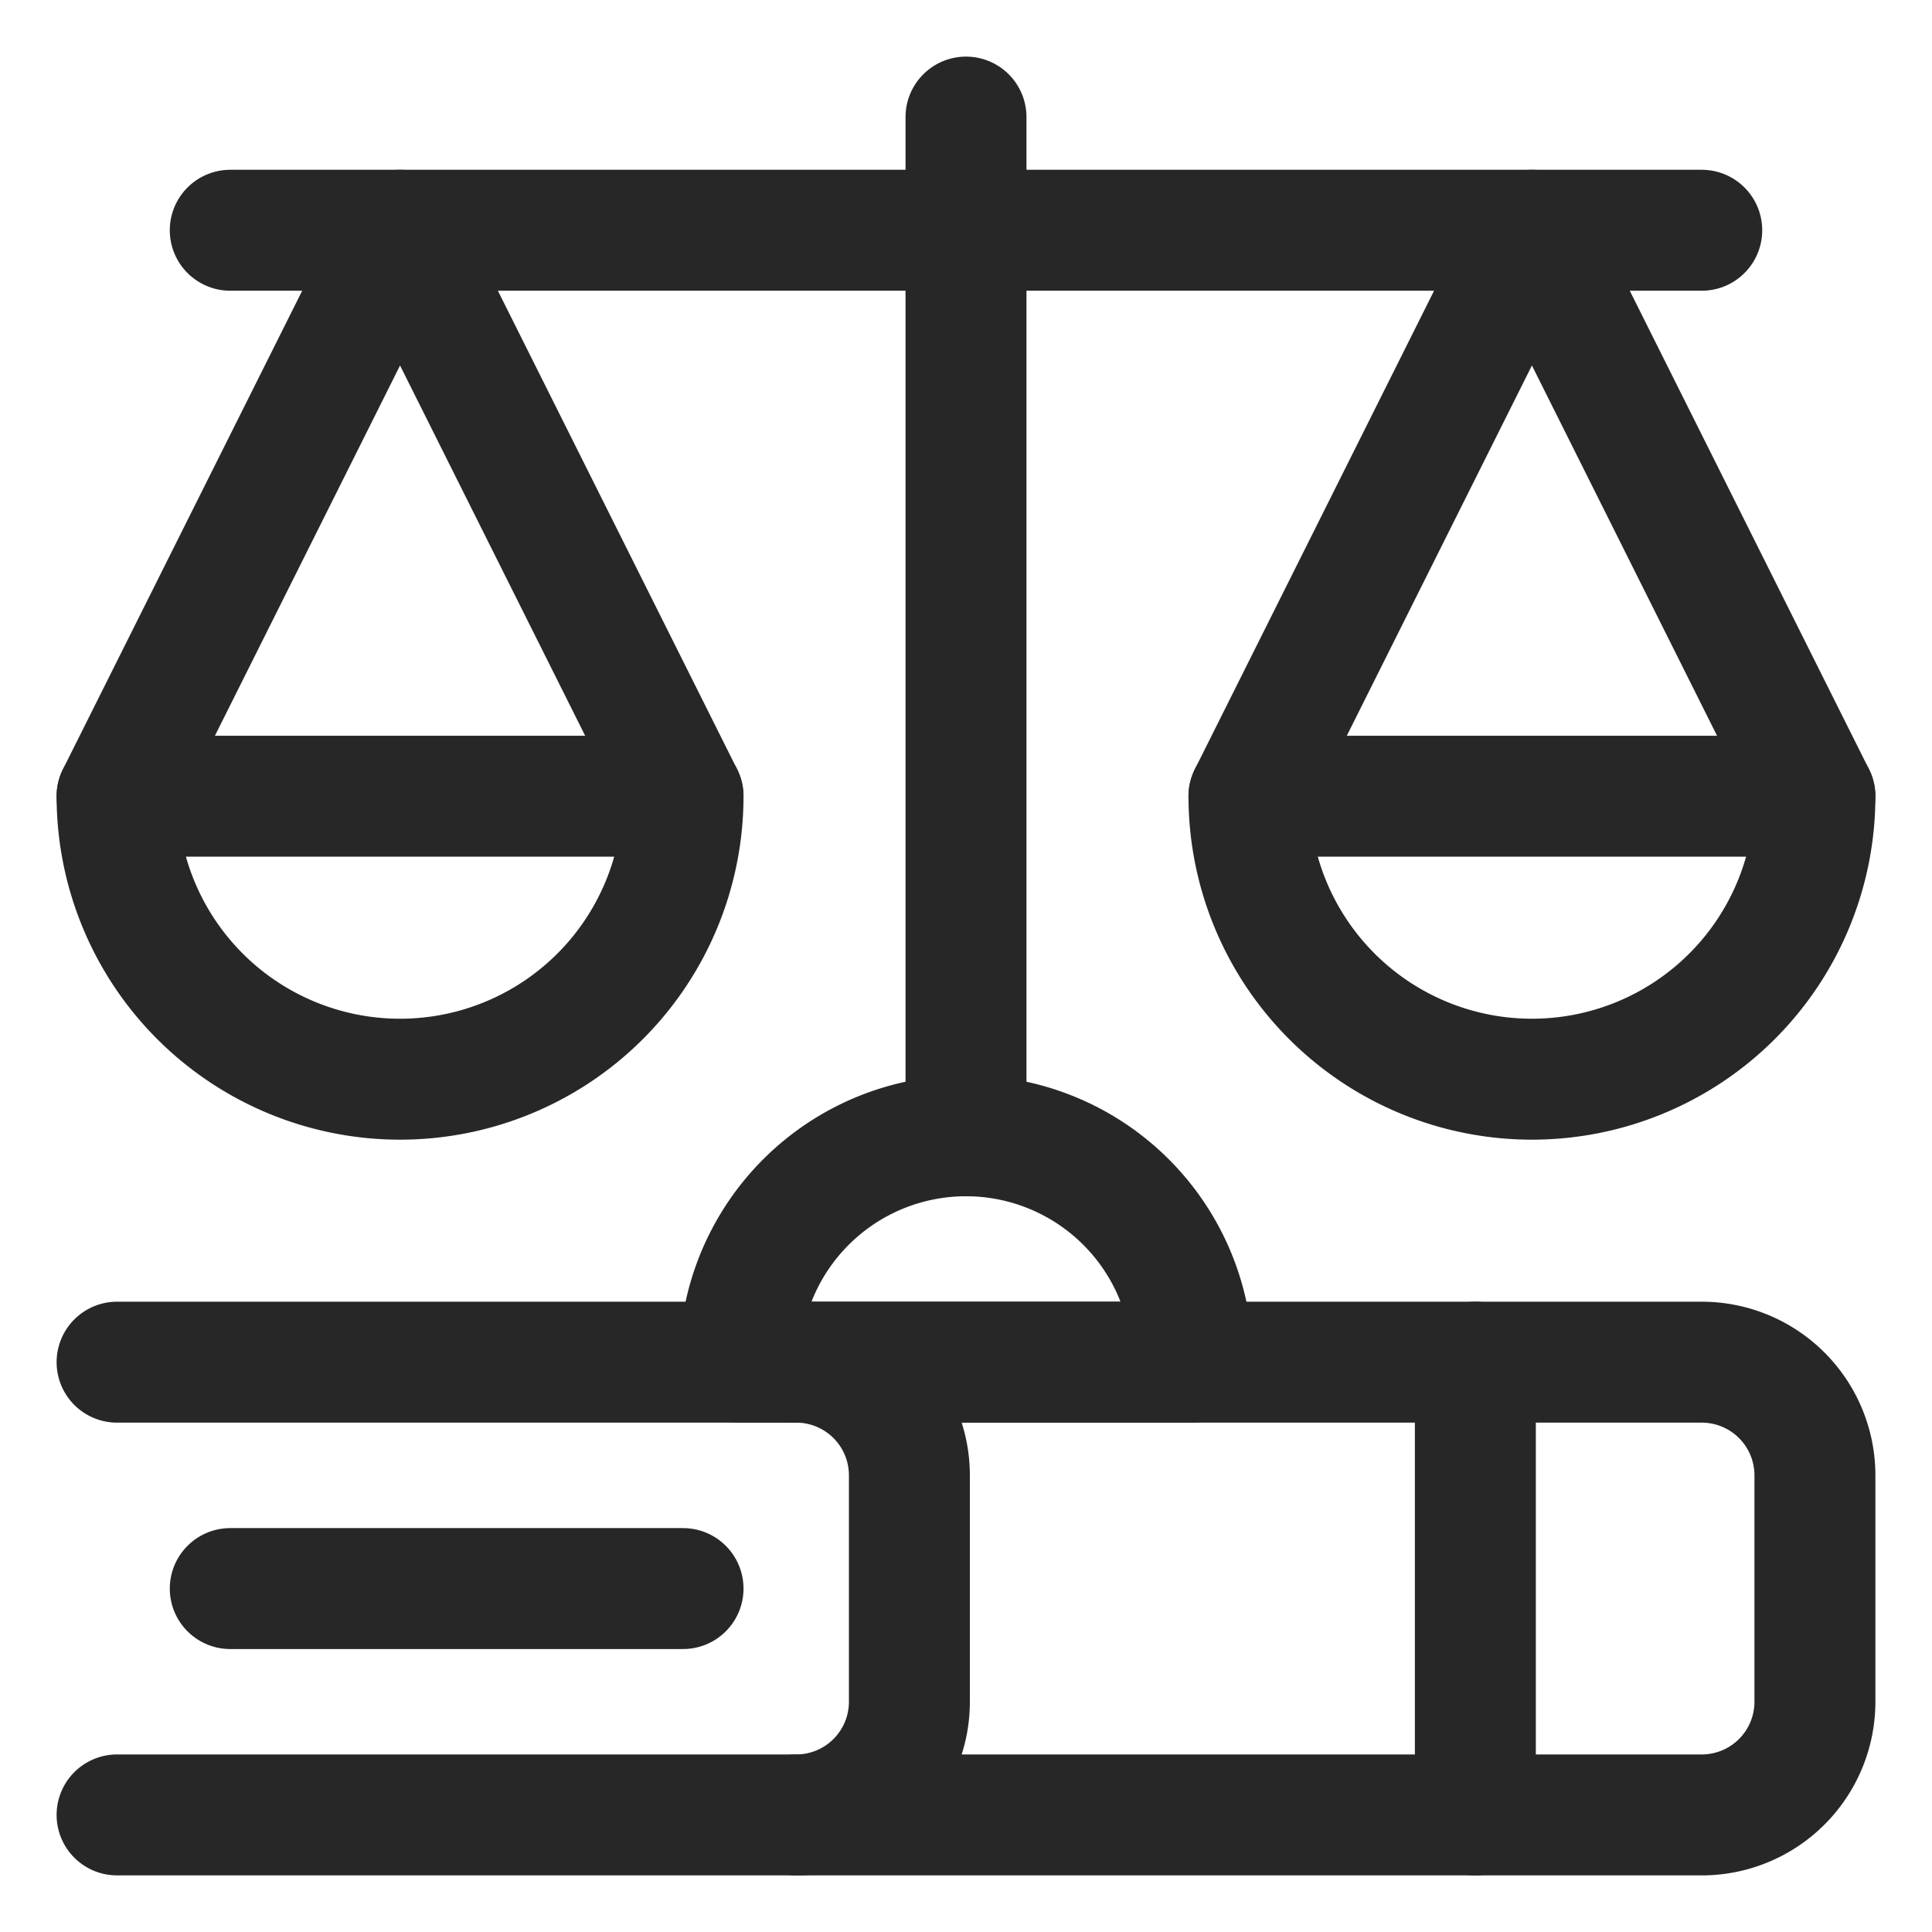
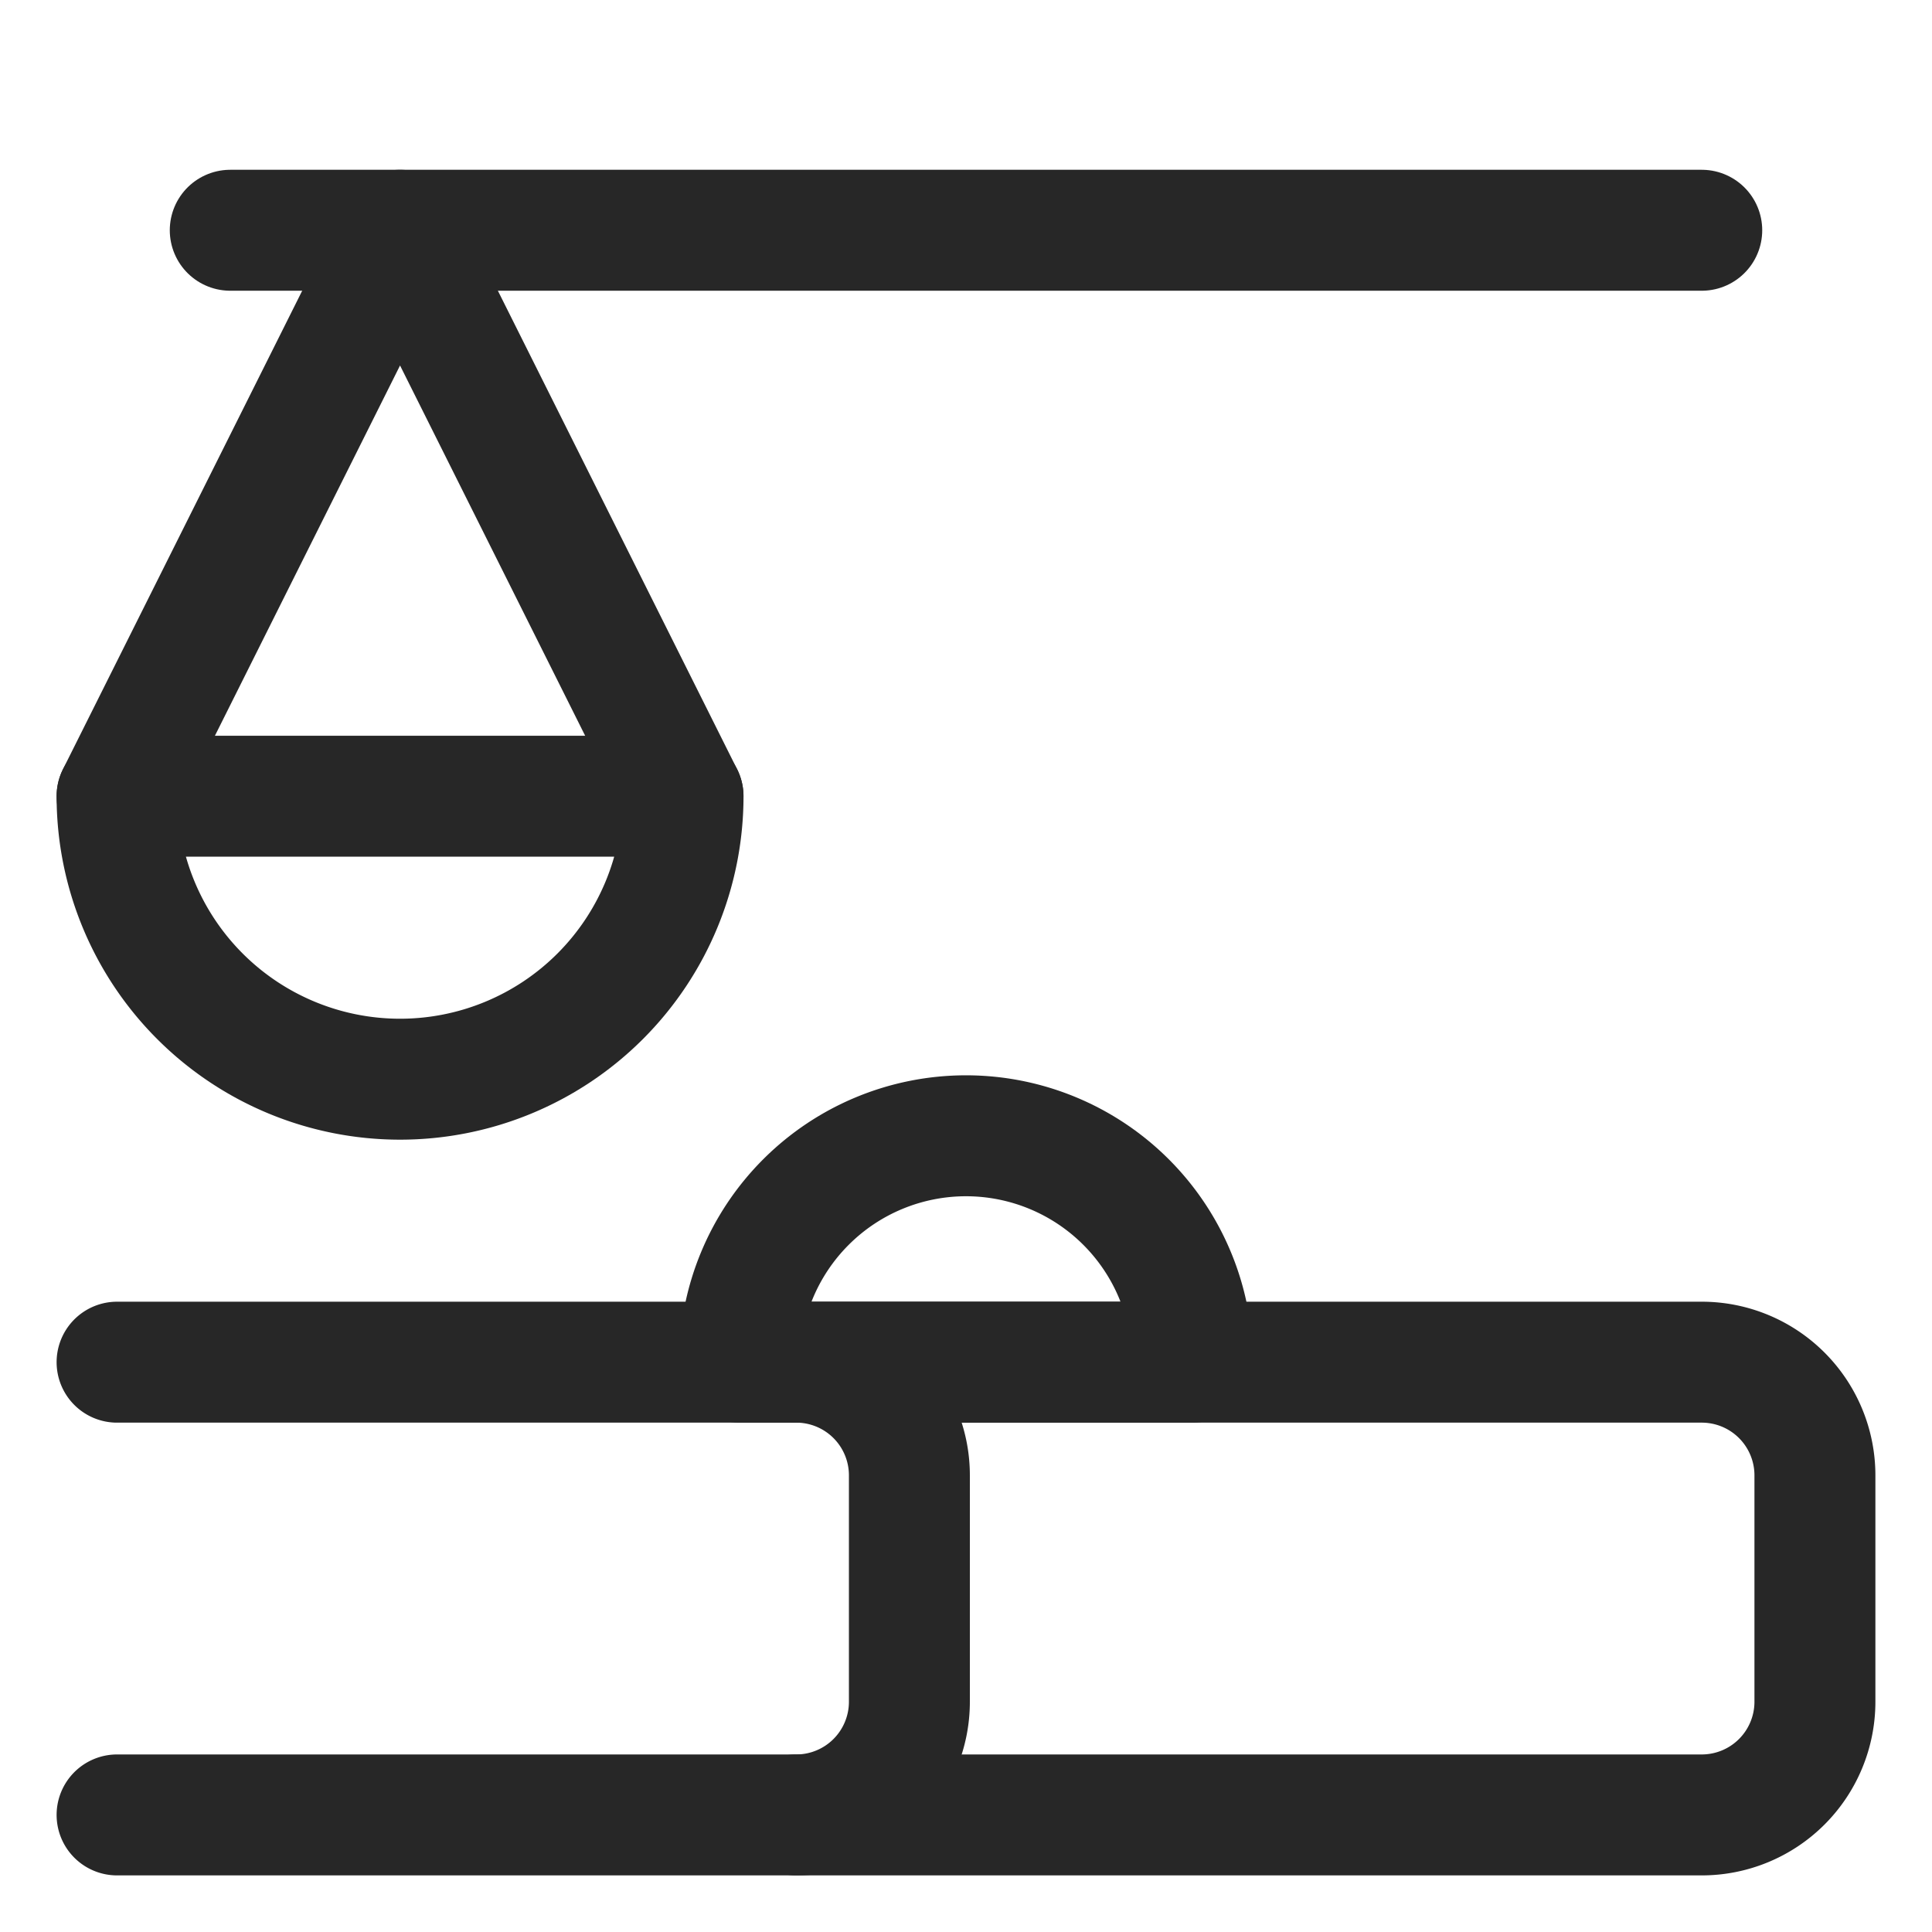
<svg xmlns="http://www.w3.org/2000/svg" viewBox="-1.565 -1.565 50 50" height="50" width="50">
  <defs />
  <title>legal-scale</title>
  <path d="M19.041 33.688h23.435a2.929 2.929 0 0 1 2.929 2.929v5.859a2.929 2.929 0 0 1 -2.929 2.929h-23.435" fill="none" stroke="#272727" stroke-linecap="round" stroke-linejoin="round" stroke-width="3.13" />
  <path d="M1.465 33.688h17.576a2.929 2.929 0 0 1 2.929 2.929v5.859a2.929 2.929 0 0 1 -2.929 2.929h-17.576" fill="none" stroke="#272727" stroke-linecap="round" stroke-linejoin="round" stroke-width="3.13" />
-   <path d="m36.617 33.688 0 11.718" fill="none" stroke="#272727" stroke-linecap="round" stroke-linejoin="round" stroke-width="3.13" />
-   <path d="m16.112 39.547 -11.718 0" fill="none" stroke="#272727" stroke-linecap="round" stroke-linejoin="round" stroke-width="3.13" />
  <path d="m4.394 4.394 38.082 0" fill="none" stroke="#272727" stroke-linecap="round" stroke-linejoin="round" stroke-width="3.13" />
-   <path d="m23.435 1.465 0 26.364" fill="none" stroke="#272727" stroke-linecap="round" stroke-linejoin="round" stroke-width="3.13" />
  <path d="M17.576 33.688a5.859 5.859 0 0 1 11.718 0Z" fill="none" stroke="#272727" stroke-linecap="round" stroke-linejoin="round" stroke-width="3.13" />
  <path d="m1.465 19.041 7.323 -14.647 7.323 14.647" fill="none" stroke="#272727" stroke-linecap="round" stroke-linejoin="round" stroke-width="3.13" />
-   <path d="m30.758 19.041 7.323 -14.647 7.323 14.647" fill="none" stroke="#272727" stroke-linecap="round" stroke-linejoin="round" stroke-width="3.13" />
  <path d="M16.112 19.041a7.323 7.323 0 0 1 -14.647 0Z" fill="none" stroke="#272727" stroke-linecap="round" stroke-linejoin="round" stroke-width="3.13" />
-   <path d="M45.405 19.041a7.323 7.323 0 0 1 -14.647 0Z" fill="none" stroke="#272727" stroke-linecap="round" stroke-linejoin="round" stroke-width="3.13" />
</svg>